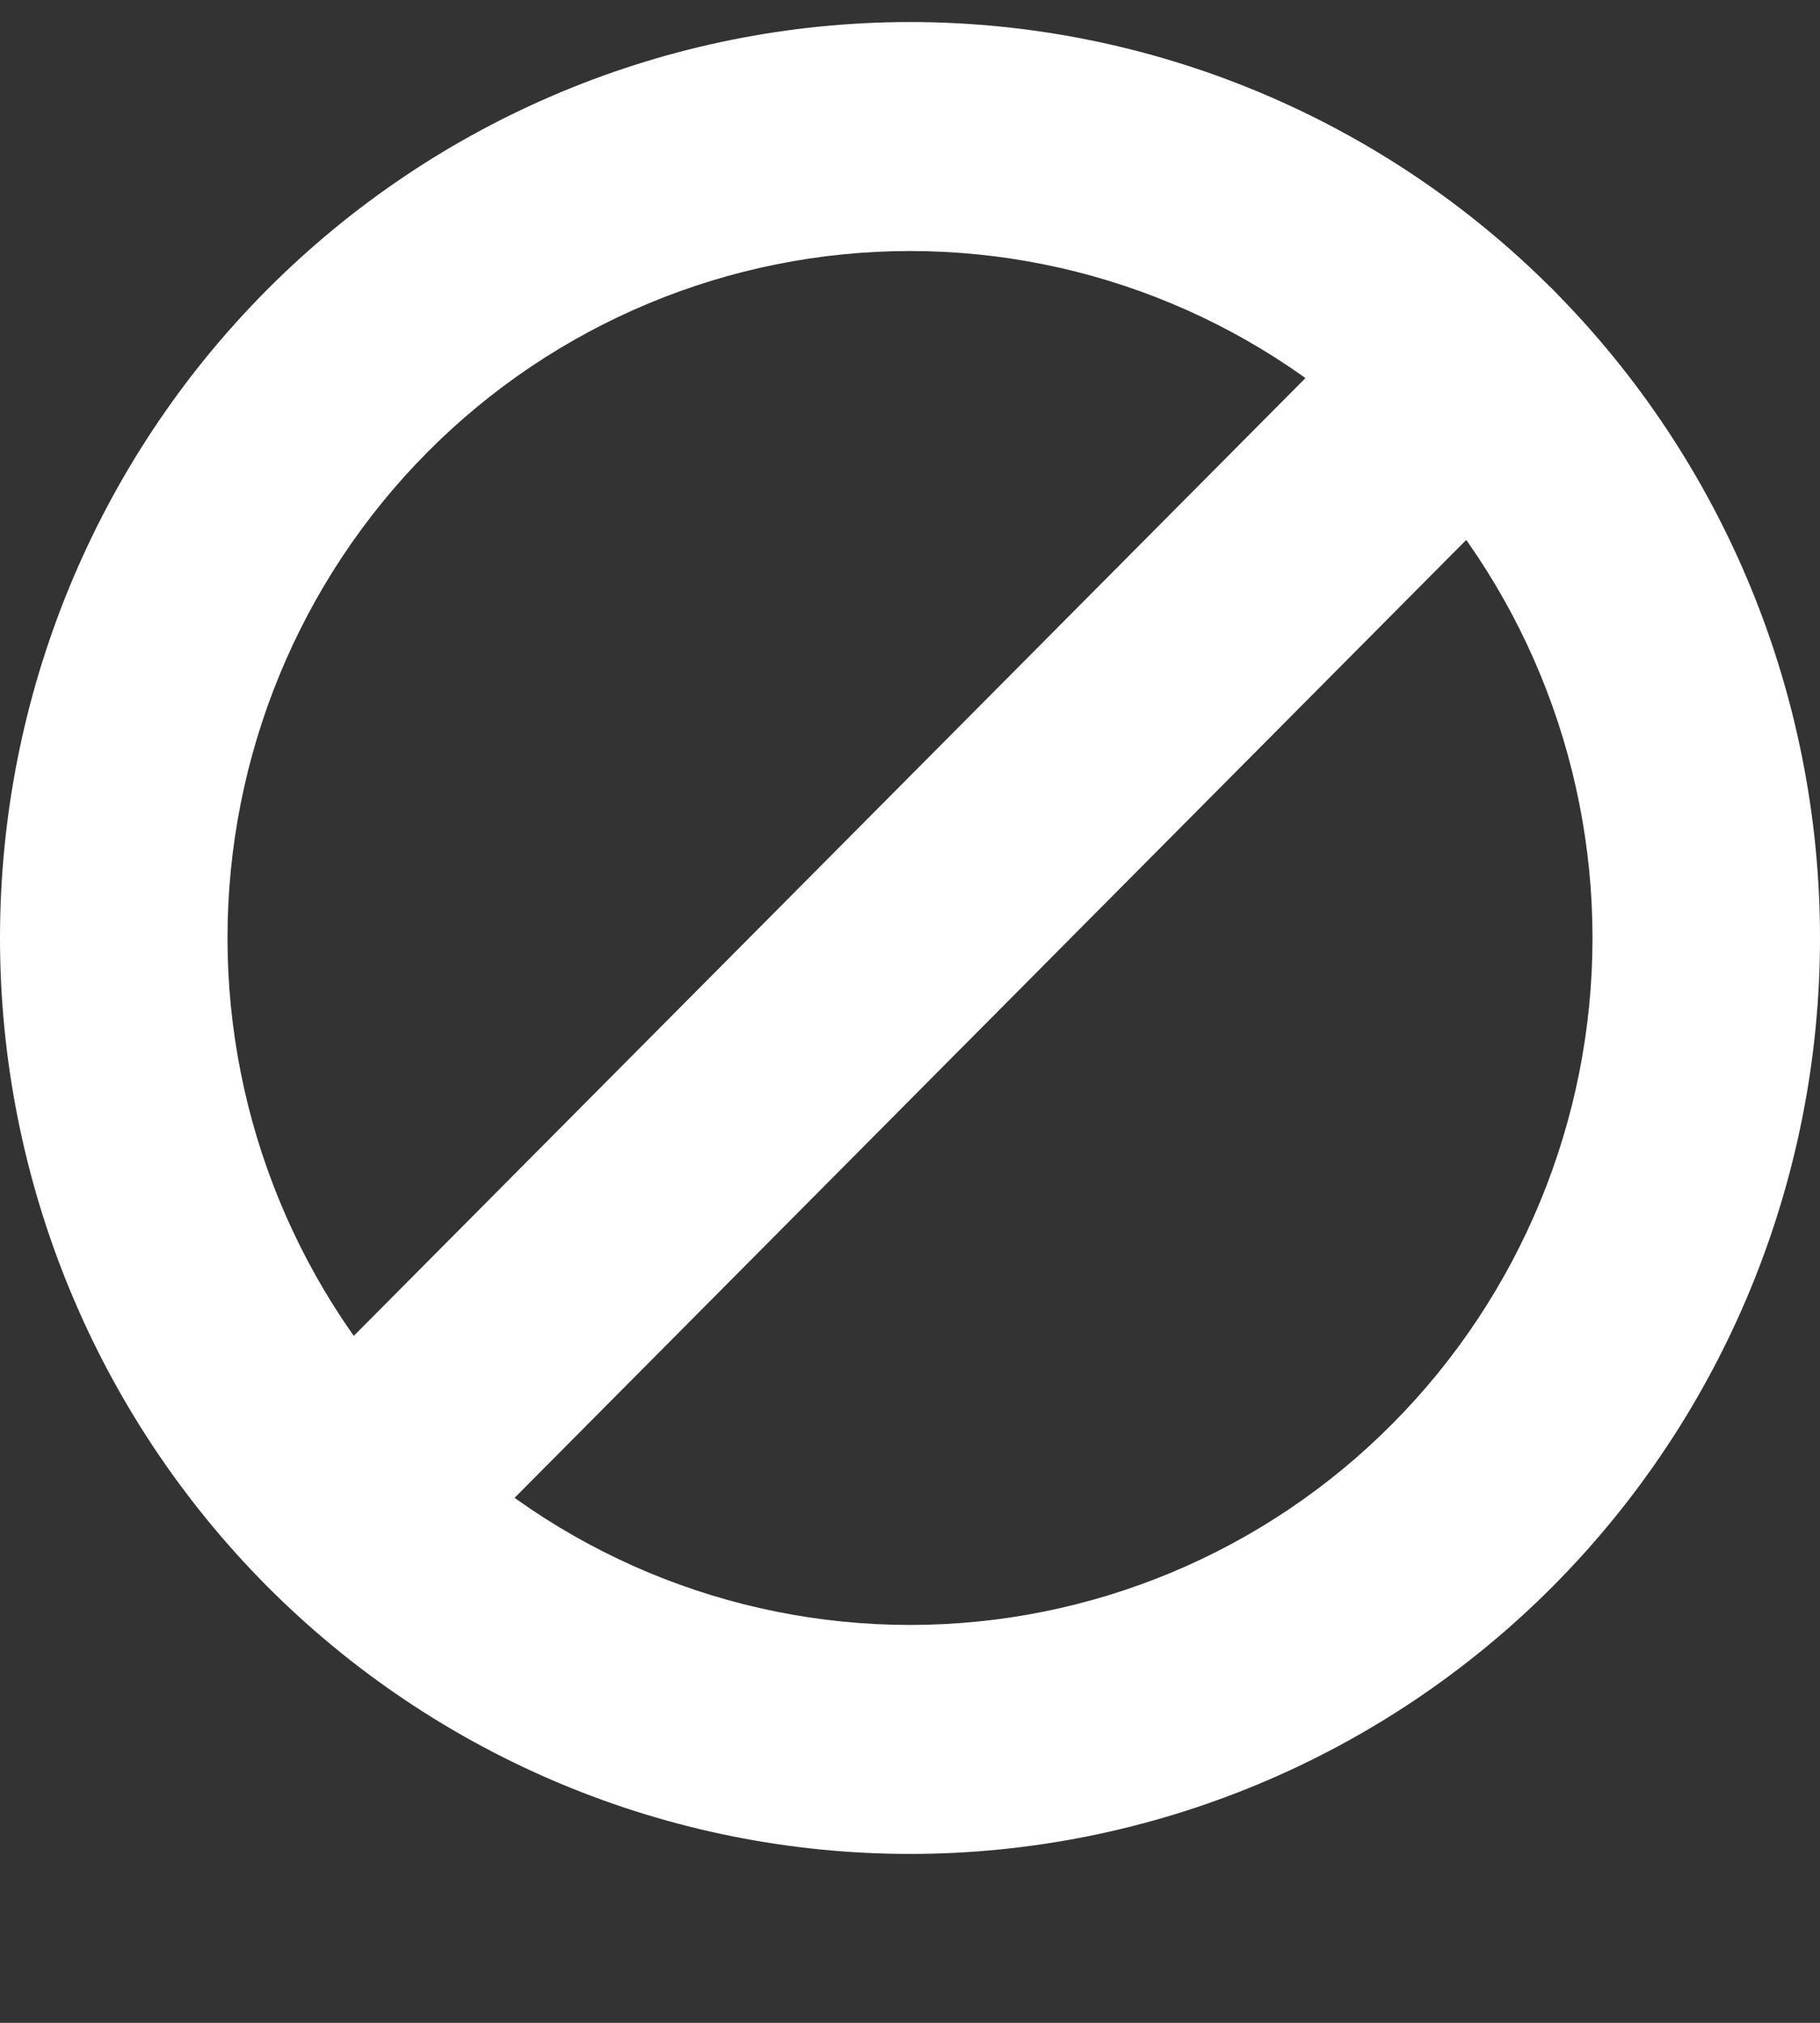
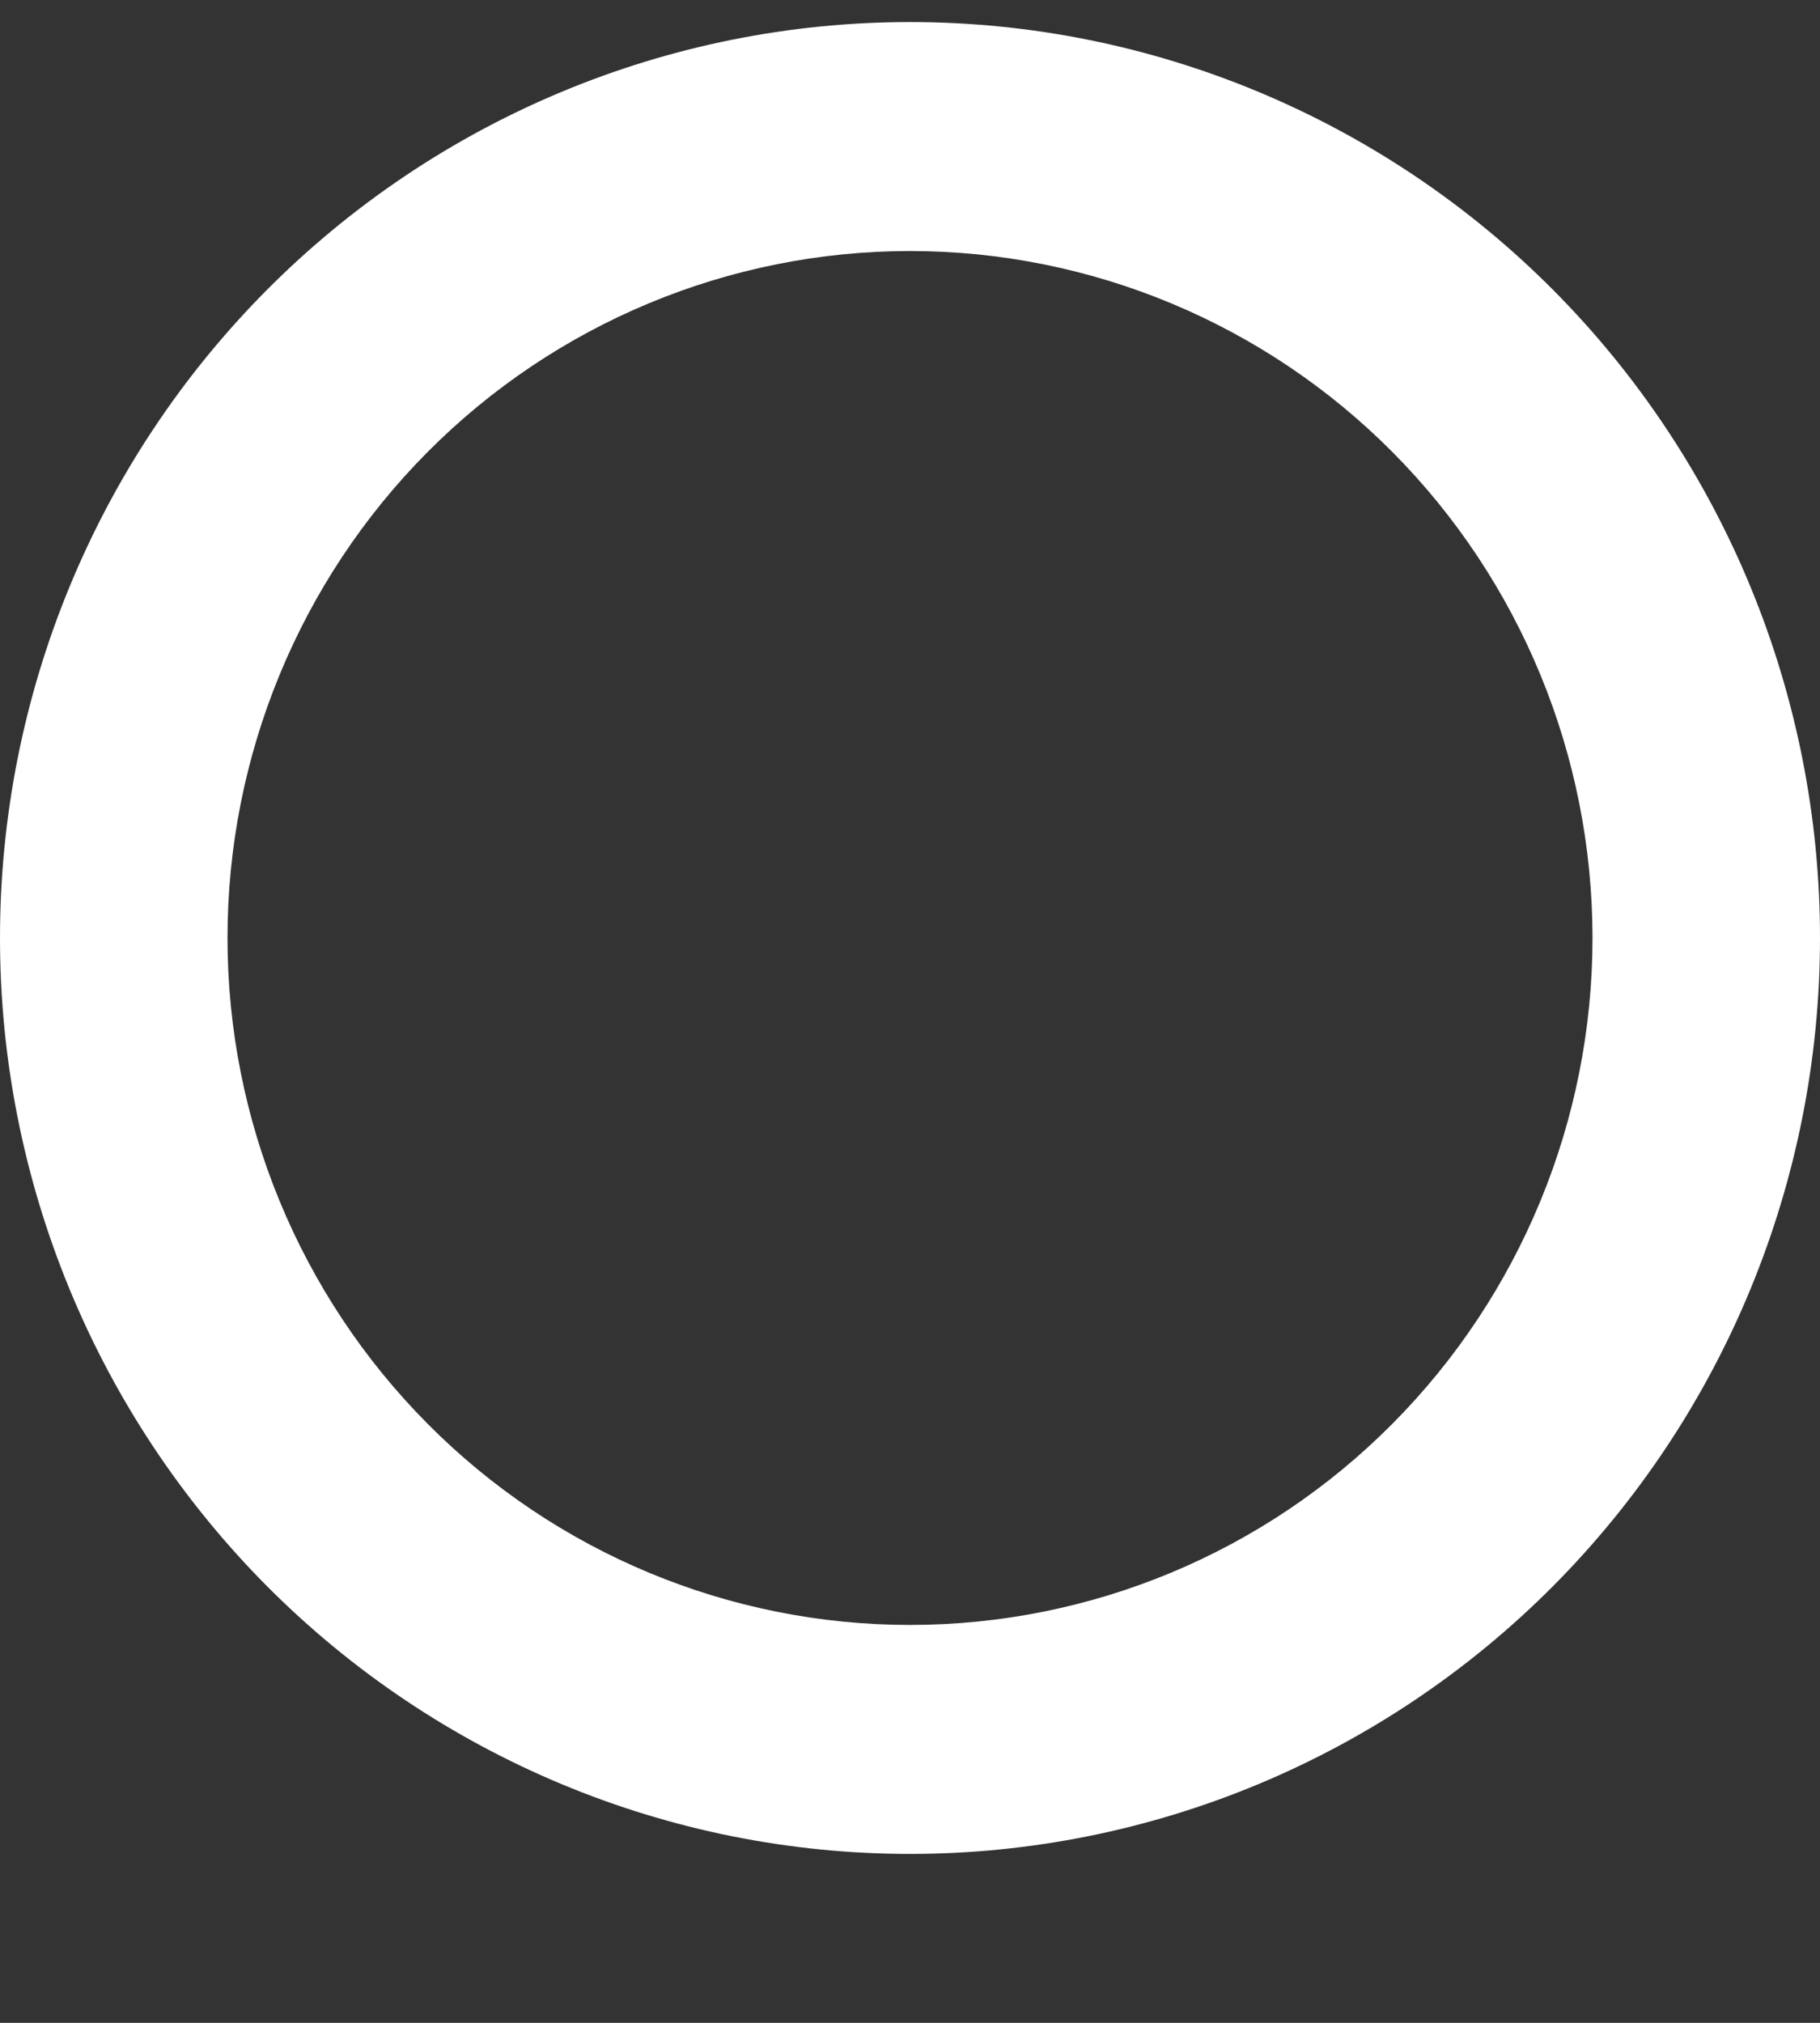
<svg xmlns="http://www.w3.org/2000/svg" width="9" height="10" viewBox="0 0 9 10" fill="none">
  <rect x="0" y="0" width="9" height="10" fill="#333333" stroke="none" />
  <path fill-rule="evenodd" clip-rule="evenodd" d="M4.5 1.241C3.605 1.241 2.746 1.599 2.114 2.235C1.481 2.872 1.125 3.736 1.125 4.637C1.125 5.537 1.481 6.401 2.114 7.038C2.746 7.675 3.605 8.033 4.5 8.033C5.395 8.033 6.254 7.675 6.886 7.038C7.519 6.401 7.875 5.537 7.875 4.637C7.875 3.736 7.519 2.872 6.886 2.235C6.254 1.599 5.395 1.241 4.5 1.241ZM0 4.637C0 3.436 0.474 2.284 1.318 1.435C2.162 0.586 3.307 0.109 4.5 0.109C5.693 0.109 6.838 0.586 7.682 1.435C8.526 2.284 9 3.436 9 4.637C9 5.838 8.526 6.989 7.682 7.839C6.838 8.688 5.693 9.165 4.5 9.165C3.307 9.165 2.162 8.688 1.318 7.839C0.474 6.989 0 5.838 0 4.637Z" fill="white" />
-   <path fill-rule="evenodd" clip-rule="evenodd" d="M7.682 1.435C7.787 1.541 7.847 1.685 7.847 1.835C7.847 1.985 7.787 2.129 7.682 2.235L2.113 7.839C2.007 7.942 1.865 7.999 1.718 7.997C1.57 7.996 1.429 7.937 1.325 7.832C1.22 7.727 1.161 7.585 1.16 7.436C1.159 7.288 1.215 7.145 1.318 7.038L6.887 1.435C6.992 1.329 7.135 1.269 7.284 1.269C7.433 1.269 7.576 1.329 7.682 1.435Z" fill="white" />
</svg>